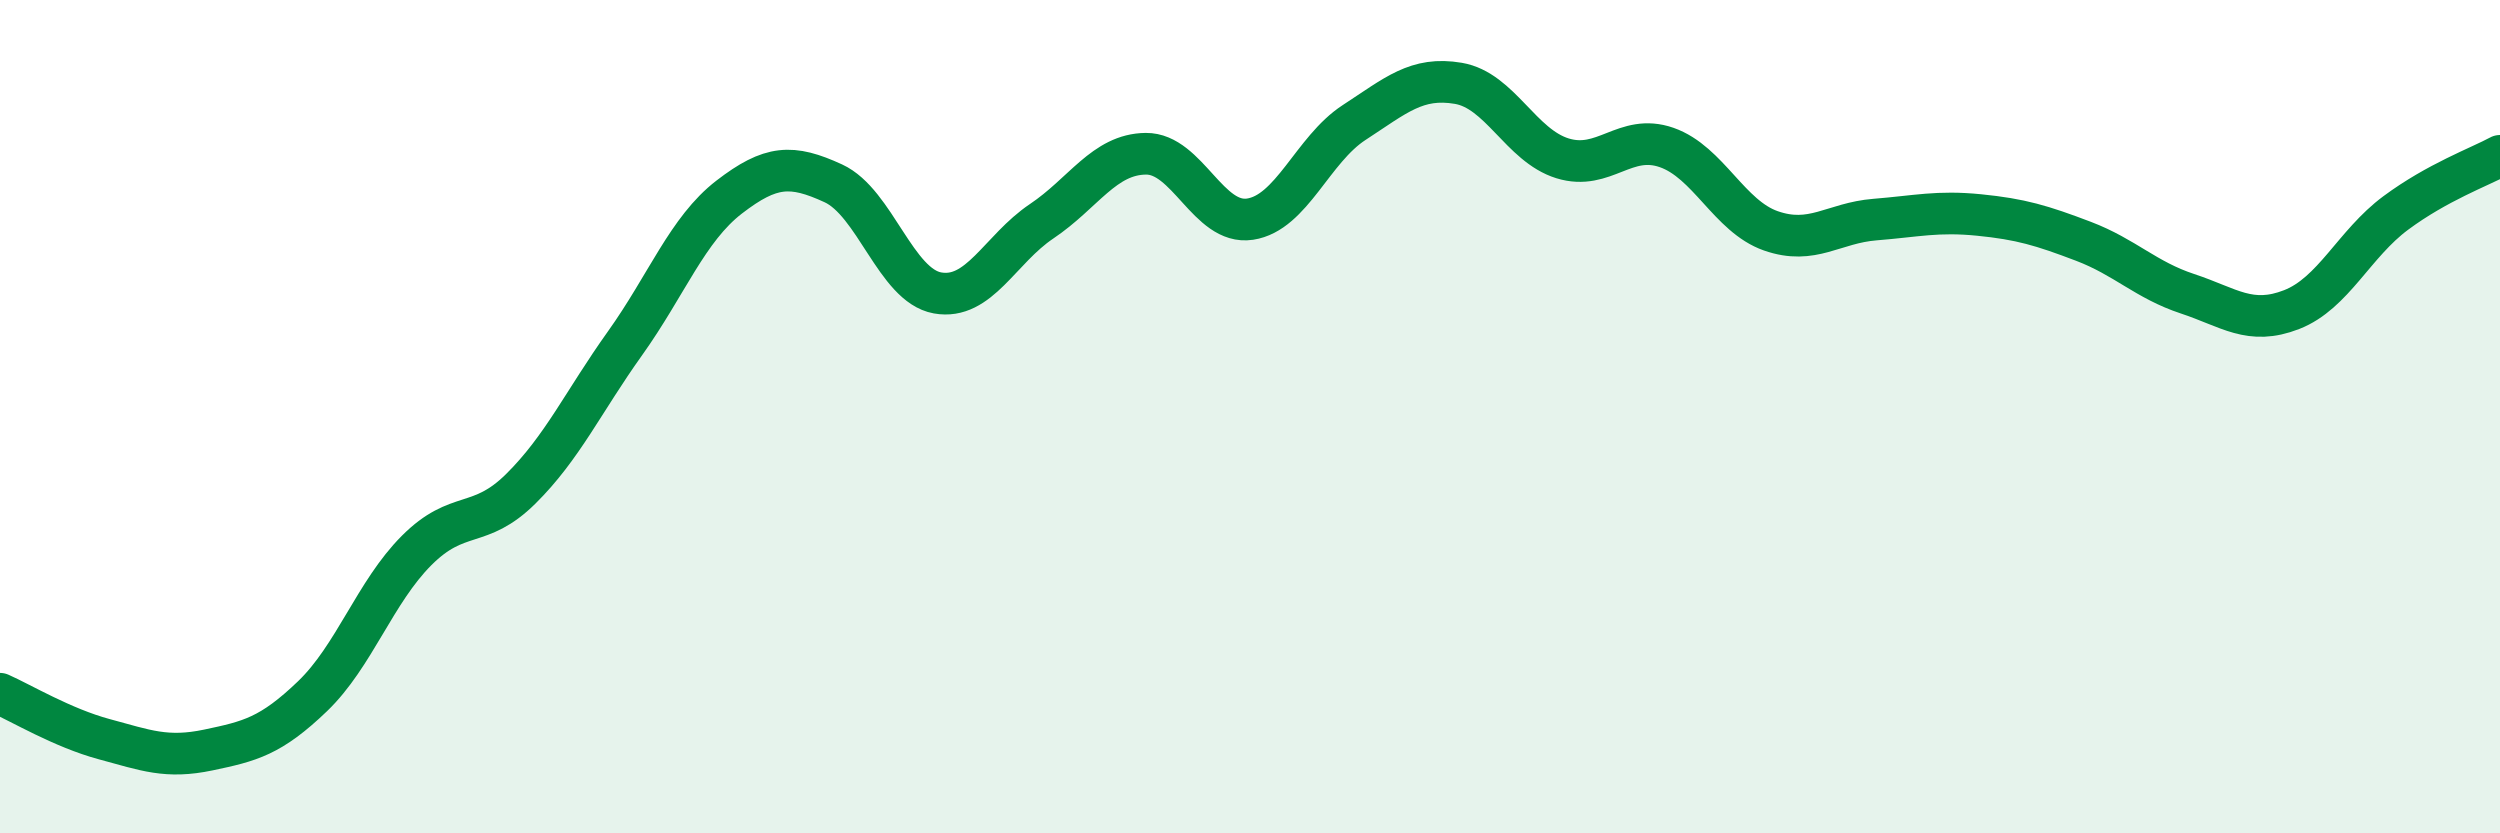
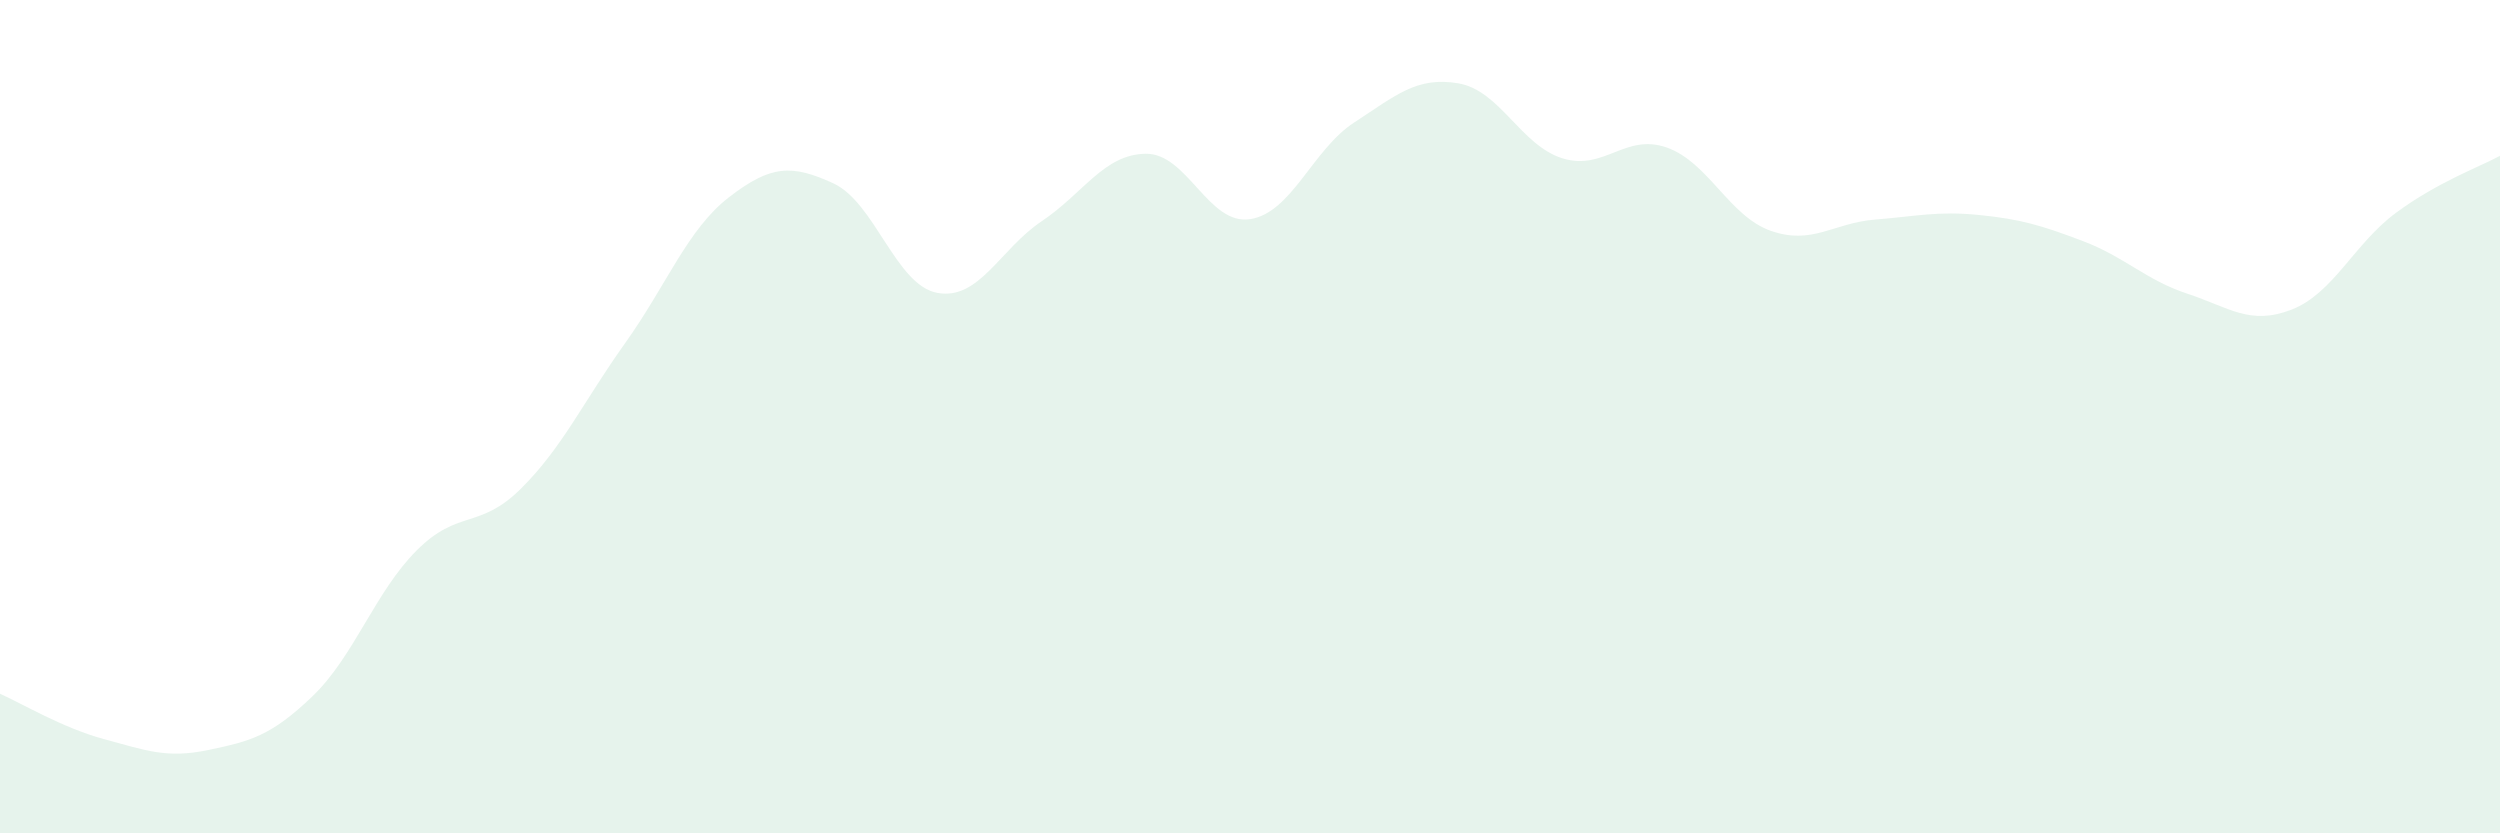
<svg xmlns="http://www.w3.org/2000/svg" width="60" height="20" viewBox="0 0 60 20">
  <path d="M 0,16.65 C 0.5,16.87 1.5,17.47 2.5,17.74 C 3.5,18.01 4,18.21 5,18 C 6,17.79 6.5,17.67 7.5,16.71 C 8.5,15.75 9,14.21 10,13.21 C 11,12.21 11.5,12.72 12.5,11.73 C 13.5,10.74 14,9.64 15,8.24 C 16,6.84 16.5,5.5 17.5,4.73 C 18.5,3.96 19,3.94 20,4.4 C 21,4.86 21.5,6.85 22.5,7.03 C 23.5,7.21 24,5.98 25,5.31 C 26,4.64 26.5,3.7 27.5,3.69 C 28.5,3.68 29,5.41 30,5.26 C 31,5.11 31.5,3.59 32.5,2.94 C 33.5,2.29 34,1.83 35,2 C 36,2.17 36.5,3.49 37.5,3.8 C 38.5,4.11 39,3.19 40,3.54 C 41,3.89 41.5,5.19 42.5,5.54 C 43.5,5.89 44,5.35 45,5.27 C 46,5.19 46.5,5.06 47.5,5.16 C 48.5,5.26 49,5.41 50,5.79 C 51,6.17 51.5,6.72 52.5,7.05 C 53.5,7.38 54,7.82 55,7.43 C 56,7.04 56.5,5.85 57.5,5.11 C 58.5,4.37 59.5,4.01 60,3.74L60 20L0 20Z" fill="#008740" opacity="0.1" stroke-linecap="round" stroke-linejoin="round" />
-   <path d="M 0,16.65 C 0.5,16.87 1.5,17.47 2.5,17.74 C 3.5,18.01 4,18.21 5,18 C 6,17.79 6.5,17.67 7.5,16.71 C 8.5,15.75 9,14.21 10,13.21 C 11,12.21 11.5,12.72 12.5,11.73 C 13.5,10.74 14,9.64 15,8.24 C 16,6.84 16.5,5.5 17.5,4.73 C 18.5,3.96 19,3.94 20,4.4 C 21,4.86 21.5,6.85 22.5,7.03 C 23.5,7.21 24,5.98 25,5.31 C 26,4.64 26.5,3.7 27.5,3.69 C 28.5,3.68 29,5.41 30,5.26 C 31,5.11 31.5,3.59 32.5,2.94 C 33.5,2.29 34,1.83 35,2 C 36,2.17 36.5,3.49 37.5,3.8 C 38.5,4.11 39,3.19 40,3.54 C 41,3.89 41.5,5.19 42.5,5.54 C 43.5,5.89 44,5.35 45,5.27 C 46,5.19 46.5,5.06 47.5,5.16 C 48.5,5.26 49,5.41 50,5.79 C 51,6.17 51.5,6.72 52.5,7.05 C 53.5,7.38 54,7.82 55,7.43 C 56,7.04 56.5,5.85 57.5,5.11 C 58.5,4.37 59.5,4.01 60,3.74" stroke="#008740" stroke-width="1" fill="none" stroke-linecap="round" stroke-linejoin="round" />
</svg>